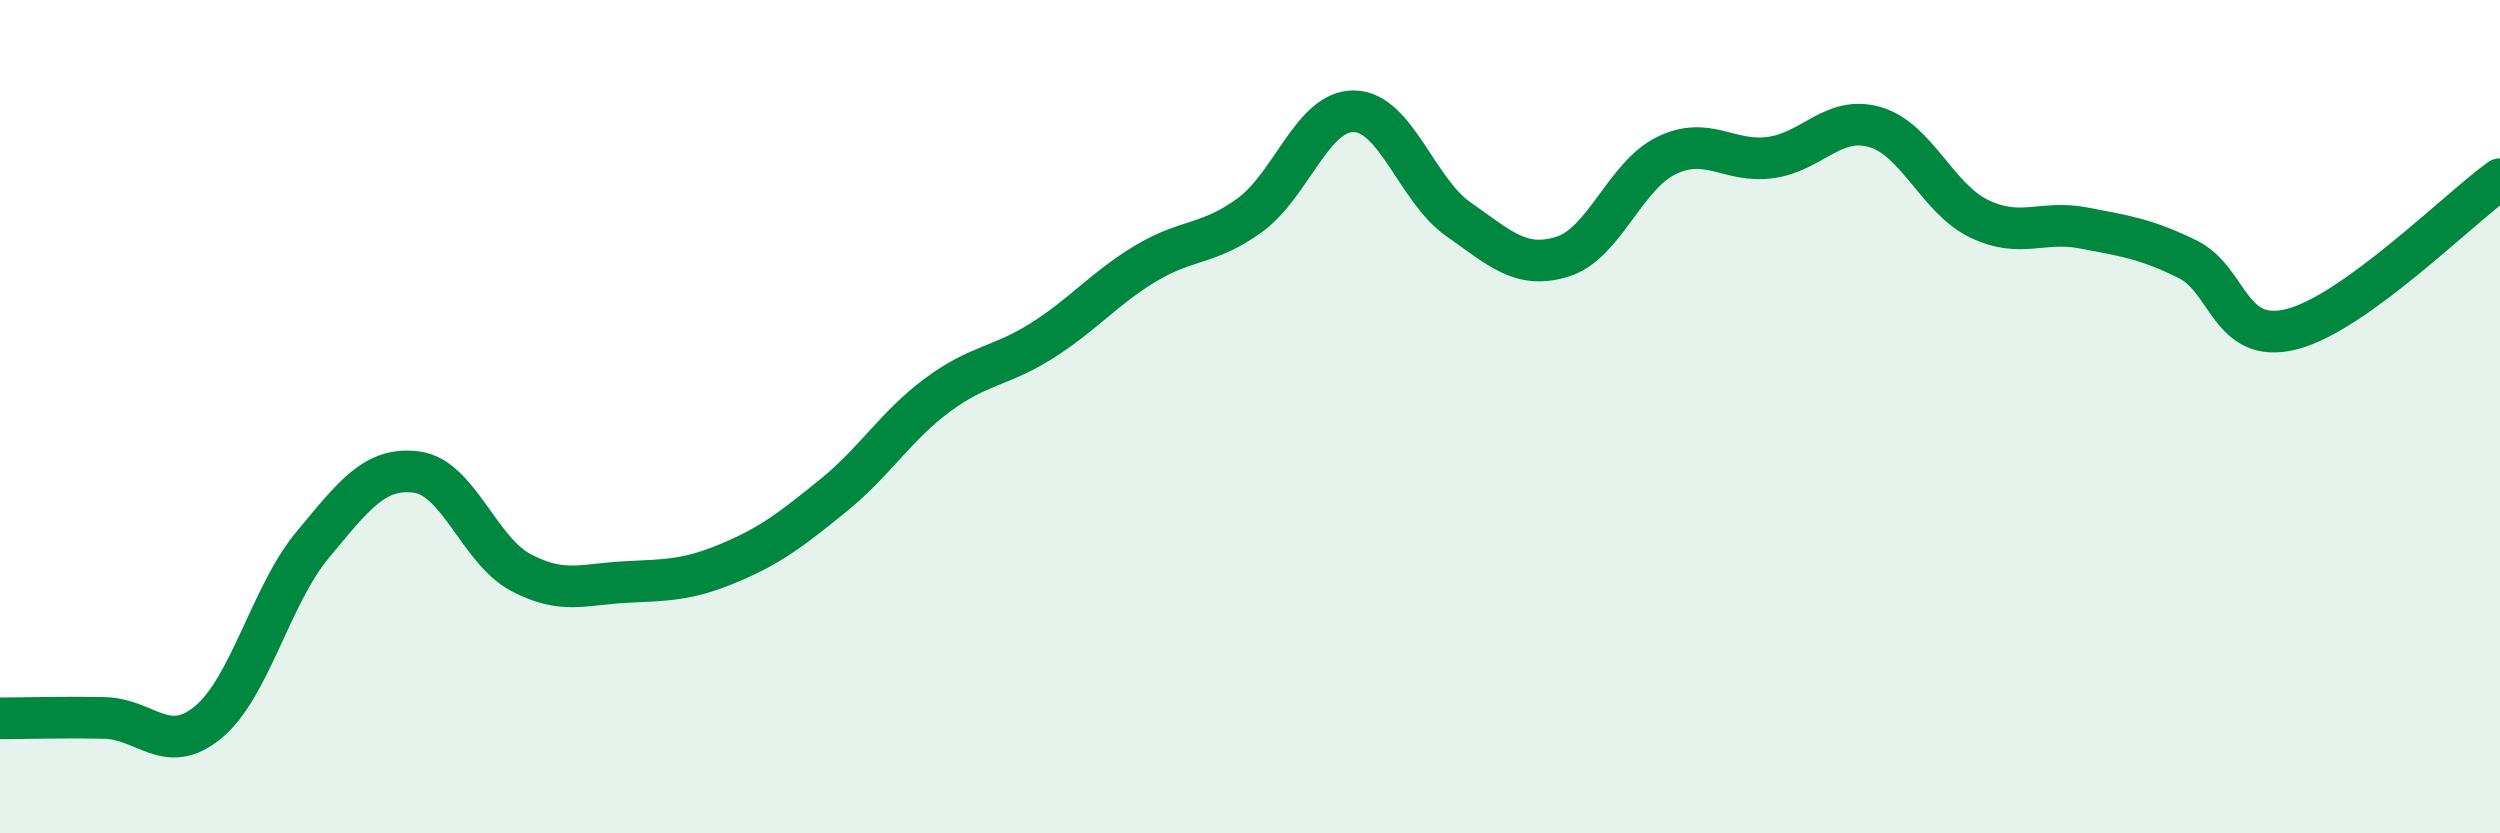
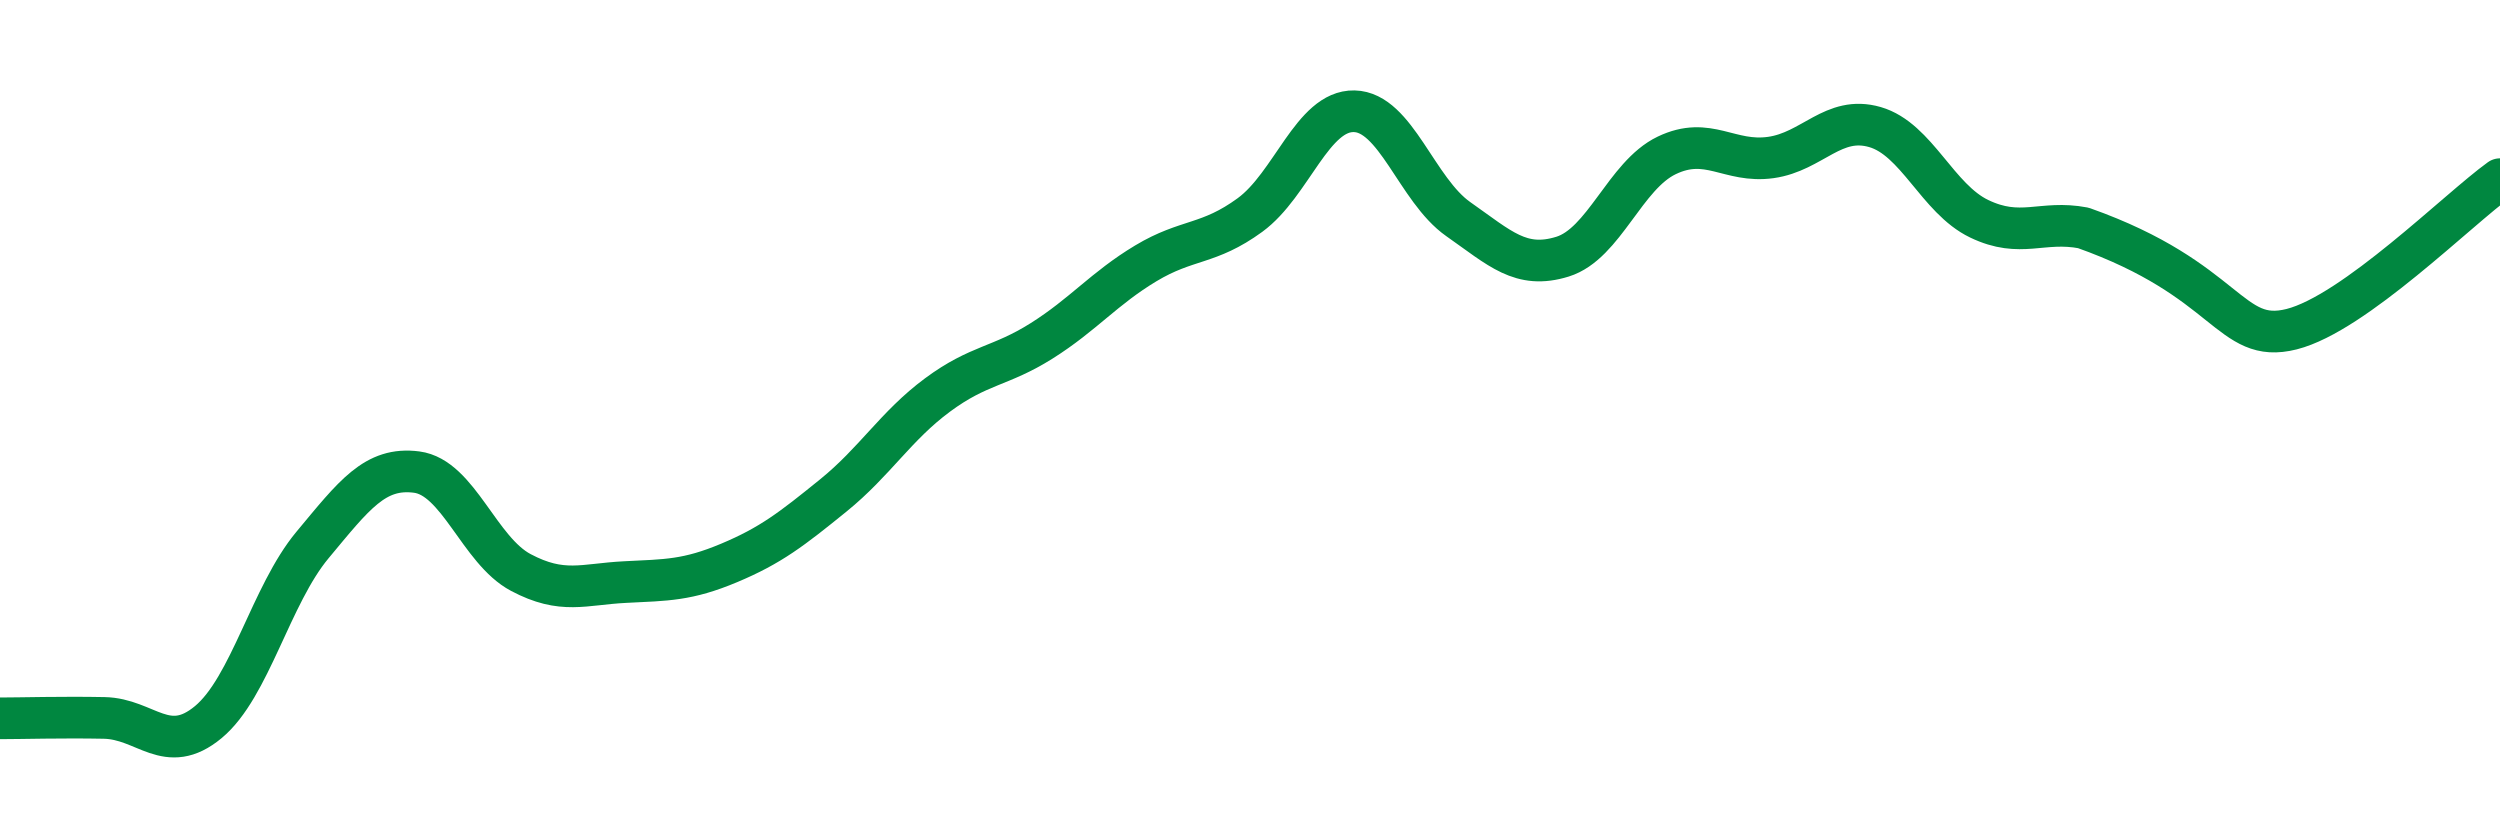
<svg xmlns="http://www.w3.org/2000/svg" width="60" height="20" viewBox="0 0 60 20">
-   <path d="M 0,17.24 C 0.5,17.24 1.5,17.21 2.5,17.23 C 3.5,17.25 4,18.16 5,17.33 C 6,16.5 6.5,14.28 7.5,13.08 C 8.5,11.88 9,11.2 10,11.33 C 11,11.46 11.5,13.21 12.5,13.74 C 13.5,14.27 14,14.02 15,13.97 C 16,13.92 16.5,13.93 17.5,13.51 C 18.5,13.09 19,12.7 20,11.89 C 21,11.08 21.5,10.22 22.5,9.48 C 23.5,8.74 24,8.81 25,8.18 C 26,7.55 26.5,6.92 27.5,6.32 C 28.5,5.72 29,5.89 30,5.16 C 31,4.43 31.5,2.65 32.5,2.67 C 33.5,2.69 34,4.56 35,5.26 C 36,5.96 36.5,6.47 37.5,6.16 C 38.5,5.85 39,4.21 40,3.73 C 41,3.25 41.5,3.92 42.5,3.78 C 43.5,3.64 44,2.76 45,3.05 C 46,3.34 46.5,4.77 47.5,5.25 C 48.5,5.73 49,5.28 50,5.47 C 51,5.66 51.5,5.73 52.5,6.22 C 53.5,6.71 53.5,8.28 55,7.9 C 56.5,7.52 59,5.02 60,4.3L60 20L0 20Z" fill="#008740" opacity="0.1" stroke-linecap="round" stroke-linejoin="round" />
-   <path d="M 0,17.24 C 0.5,17.24 1.5,17.21 2.5,17.23 C 3.5,17.25 4,18.16 5,17.33 C 6,16.5 6.5,14.28 7.5,13.08 C 8.5,11.88 9,11.2 10,11.33 C 11,11.46 11.5,13.21 12.5,13.74 C 13.5,14.27 14,14.02 15,13.97 C 16,13.92 16.5,13.93 17.5,13.51 C 18.5,13.09 19,12.7 20,11.89 C 21,11.08 21.5,10.22 22.5,9.48 C 23.5,8.74 24,8.81 25,8.18 C 26,7.55 26.5,6.92 27.5,6.32 C 28.5,5.72 29,5.89 30,5.16 C 31,4.43 31.5,2.65 32.5,2.67 C 33.5,2.69 34,4.56 35,5.26 C 36,5.96 36.5,6.47 37.5,6.16 C 38.5,5.85 39,4.21 40,3.73 C 41,3.25 41.5,3.92 42.5,3.78 C 43.5,3.64 44,2.76 45,3.05 C 46,3.34 46.5,4.77 47.5,5.25 C 48.5,5.73 49,5.28 50,5.47 C 51,5.66 51.5,5.73 52.5,6.22 C 53.5,6.71 53.5,8.28 55,7.9 C 56.5,7.52 59,5.02 60,4.3" stroke="#008740" stroke-width="1" fill="none" stroke-linecap="round" stroke-linejoin="round" />
+   <path d="M 0,17.24 C 0.5,17.24 1.5,17.21 2.5,17.23 C 3.5,17.25 4,18.16 5,17.33 C 6,16.5 6.5,14.28 7.5,13.08 C 8.5,11.88 9,11.2 10,11.33 C 11,11.46 11.5,13.21 12.5,13.74 C 13.5,14.27 14,14.02 15,13.97 C 16,13.92 16.5,13.93 17.5,13.51 C 18.5,13.09 19,12.7 20,11.89 C 21,11.08 21.5,10.22 22.5,9.48 C 23.5,8.74 24,8.81 25,8.18 C 26,7.55 26.5,6.92 27.5,6.32 C 28.5,5.72 29,5.89 30,5.16 C 31,4.43 31.5,2.65 32.5,2.67 C 33.5,2.69 34,4.56 35,5.26 C 36,5.96 36.5,6.47 37.5,6.16 C 38.5,5.85 39,4.21 40,3.73 C 41,3.25 41.5,3.92 42.5,3.78 C 43.5,3.64 44,2.76 45,3.05 C 46,3.34 46.5,4.77 47.5,5.25 C 48.5,5.73 49,5.28 50,5.47 C 53.5,6.71 53.5,8.28 55,7.9 C 56.5,7.52 59,5.02 60,4.3" stroke="#008740" stroke-width="1" fill="none" stroke-linecap="round" stroke-linejoin="round" />
</svg>